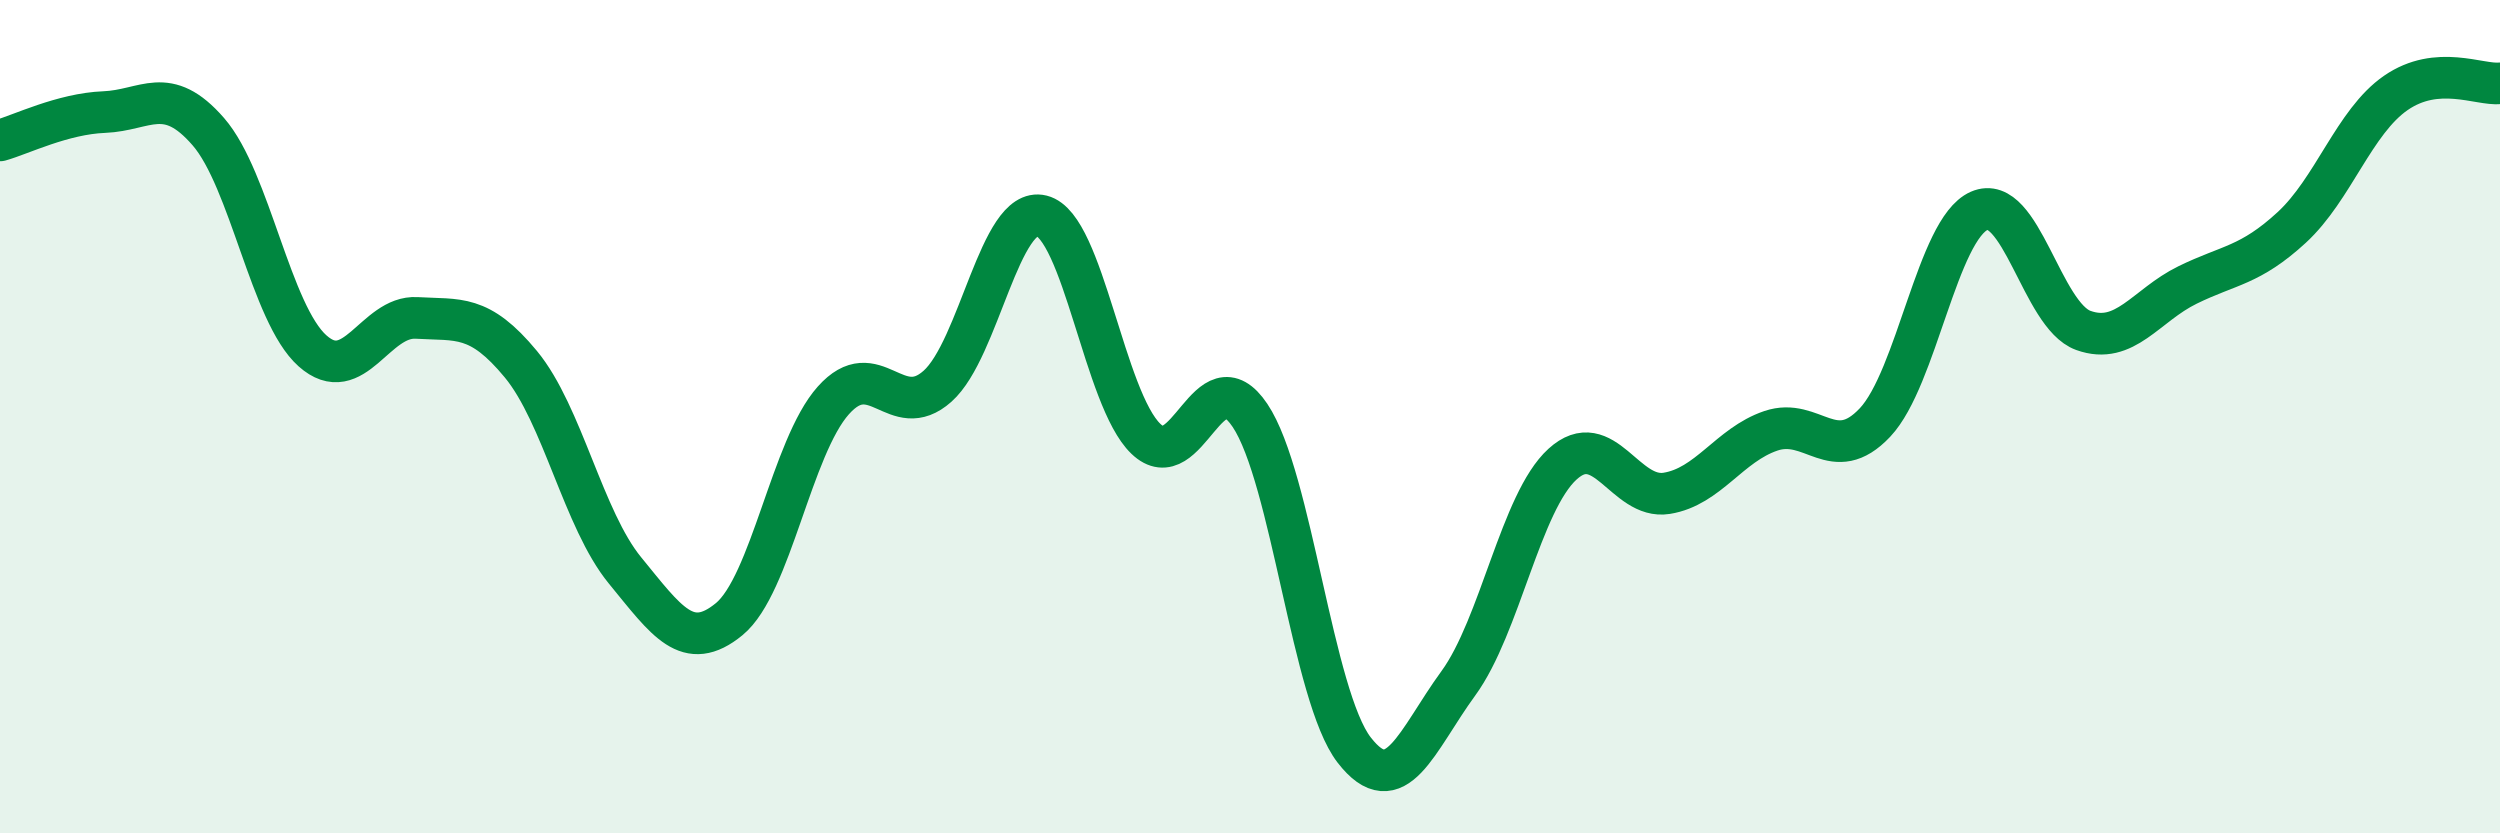
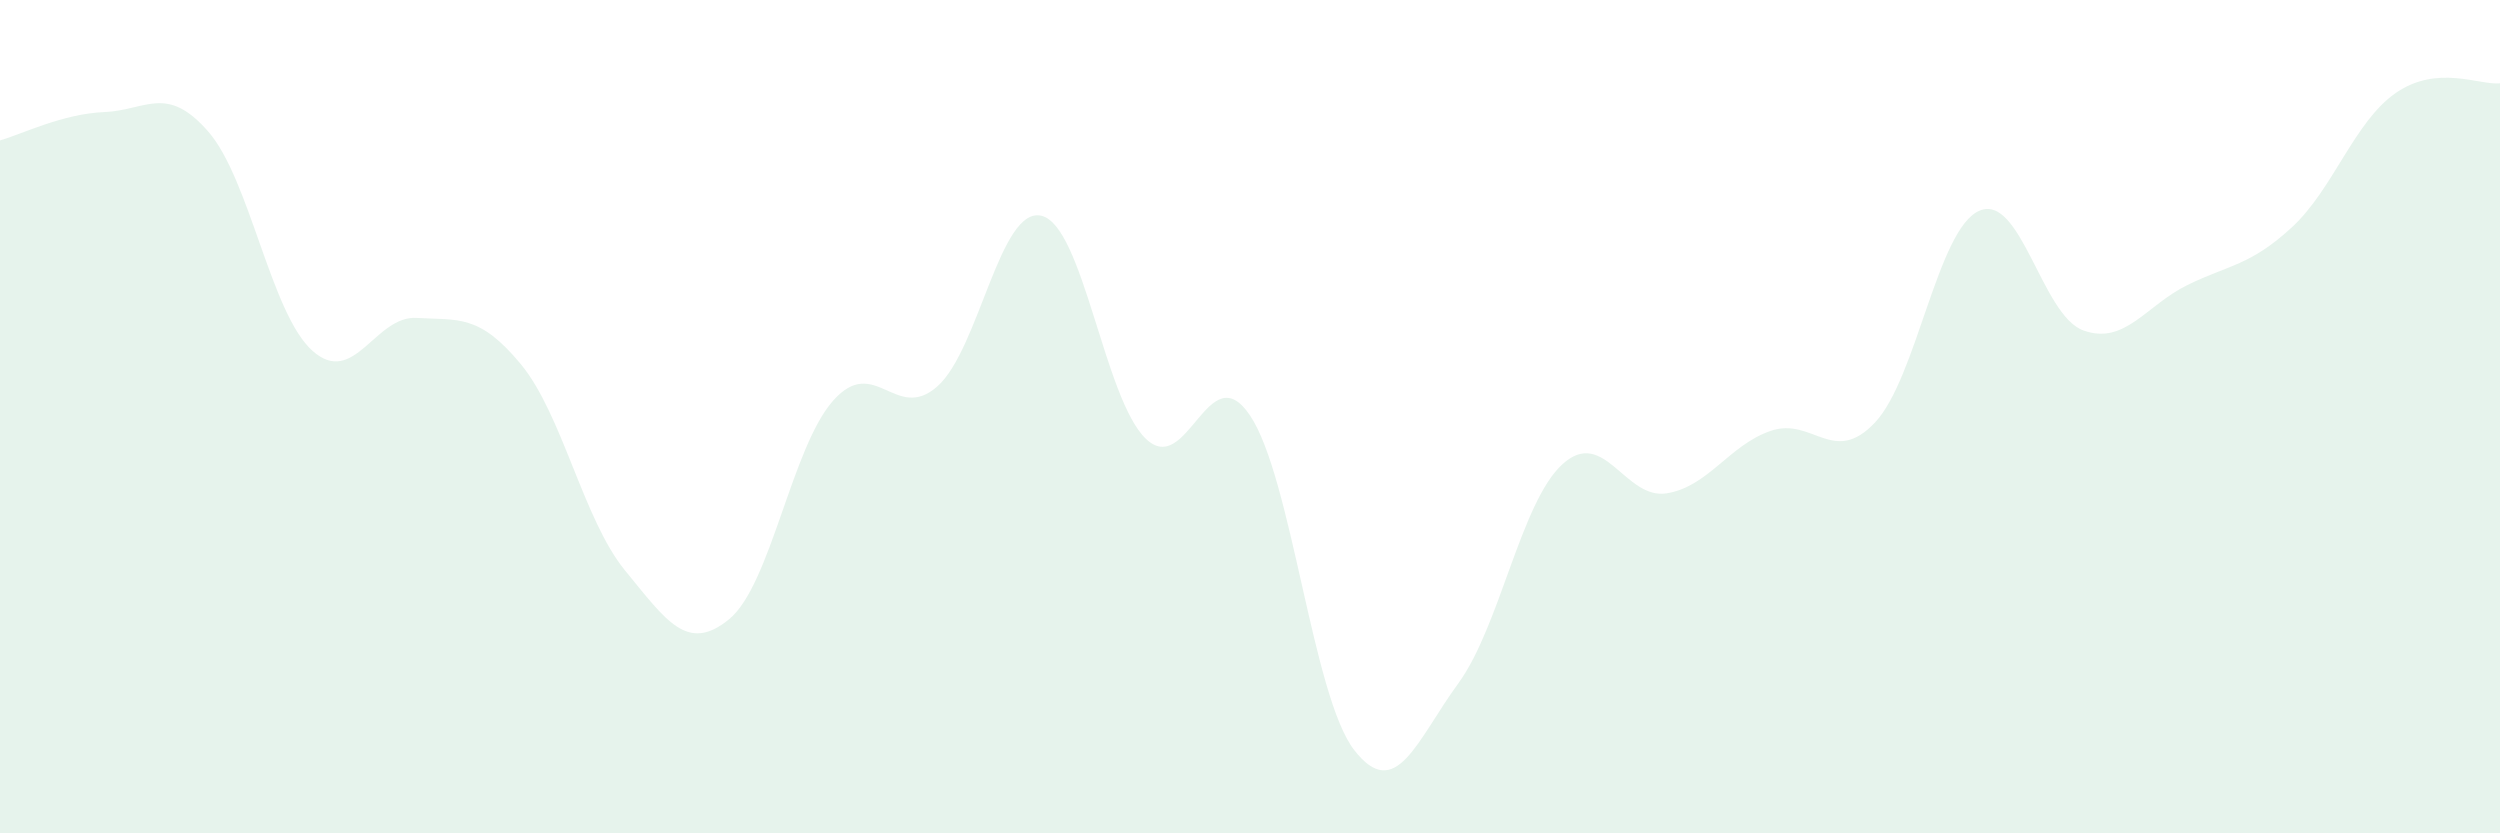
<svg xmlns="http://www.w3.org/2000/svg" width="60" height="20" viewBox="0 0 60 20">
  <path d="M 0,3.37 C 0.5,3.23 1.5,2.73 2.5,2.69 C 3.5,2.65 4,2.01 5,3.16 C 6,4.31 6.5,7.53 7.5,8.42 C 8.5,9.31 9,7.57 10,7.63 C 11,7.69 11.5,7.53 12.5,8.74 C 13.5,9.95 14,12.47 15,13.69 C 16,14.91 16.5,15.68 17.5,14.86 C 18.5,14.04 19,10.73 20,9.61 C 21,8.49 21.5,10.16 22.5,9.27 C 23.5,8.38 24,4.93 25,5.18 C 26,5.43 26.5,9.57 27.5,10.53 C 28.5,11.49 29,8.48 30,9.97 C 31,11.46 31.5,16.71 32.5,18 C 33.5,19.29 34,17.77 35,16.4 C 36,15.03 36.5,12.05 37.5,11.14 C 38.5,10.23 39,12 40,11.84 C 41,11.68 41.5,10.68 42.5,10.34 C 43.5,10 44,11.2 45,10.14 C 46,9.08 46.5,5.5 47.5,5.06 C 48.5,4.62 49,7.57 50,7.93 C 51,8.29 51.5,7.33 52.5,6.84 C 53.5,6.35 54,6.38 55,5.46 C 56,4.54 56.5,2.92 57.5,2.23 C 58.5,1.54 59.5,2.05 60,2L60 20L0 20Z" fill="#008740" opacity="0.1" stroke-linecap="round" stroke-linejoin="round" />
-   <path d="M 0,3.37 C 0.5,3.23 1.5,2.73 2.5,2.69 C 3.5,2.65 4,2.01 5,3.16 C 6,4.31 6.5,7.53 7.5,8.42 C 8.5,9.31 9,7.57 10,7.63 C 11,7.69 11.5,7.53 12.5,8.74 C 13.5,9.95 14,12.47 15,13.69 C 16,14.91 16.5,15.68 17.5,14.86 C 18.5,14.04 19,10.73 20,9.61 C 21,8.49 21.5,10.16 22.5,9.27 C 23.5,8.38 24,4.93 25,5.18 C 26,5.43 26.5,9.57 27.5,10.53 C 28.5,11.49 29,8.48 30,9.97 C 31,11.46 31.5,16.71 32.5,18 C 33.5,19.29 34,17.77 35,16.4 C 36,15.03 36.5,12.05 37.5,11.14 C 38.5,10.23 39,12 40,11.84 C 41,11.68 41.5,10.68 42.5,10.34 C 43.5,10 44,11.2 45,10.14 C 46,9.08 46.5,5.5 47.5,5.06 C 48.5,4.62 49,7.57 50,7.93 C 51,8.29 51.5,7.33 52.5,6.84 C 53.5,6.35 54,6.38 55,5.46 C 56,4.54 56.5,2.92 57.5,2.23 C 58.5,1.54 59.5,2.05 60,2" stroke="#008740" stroke-width="1" fill="none" stroke-linecap="round" stroke-linejoin="round" />
</svg>